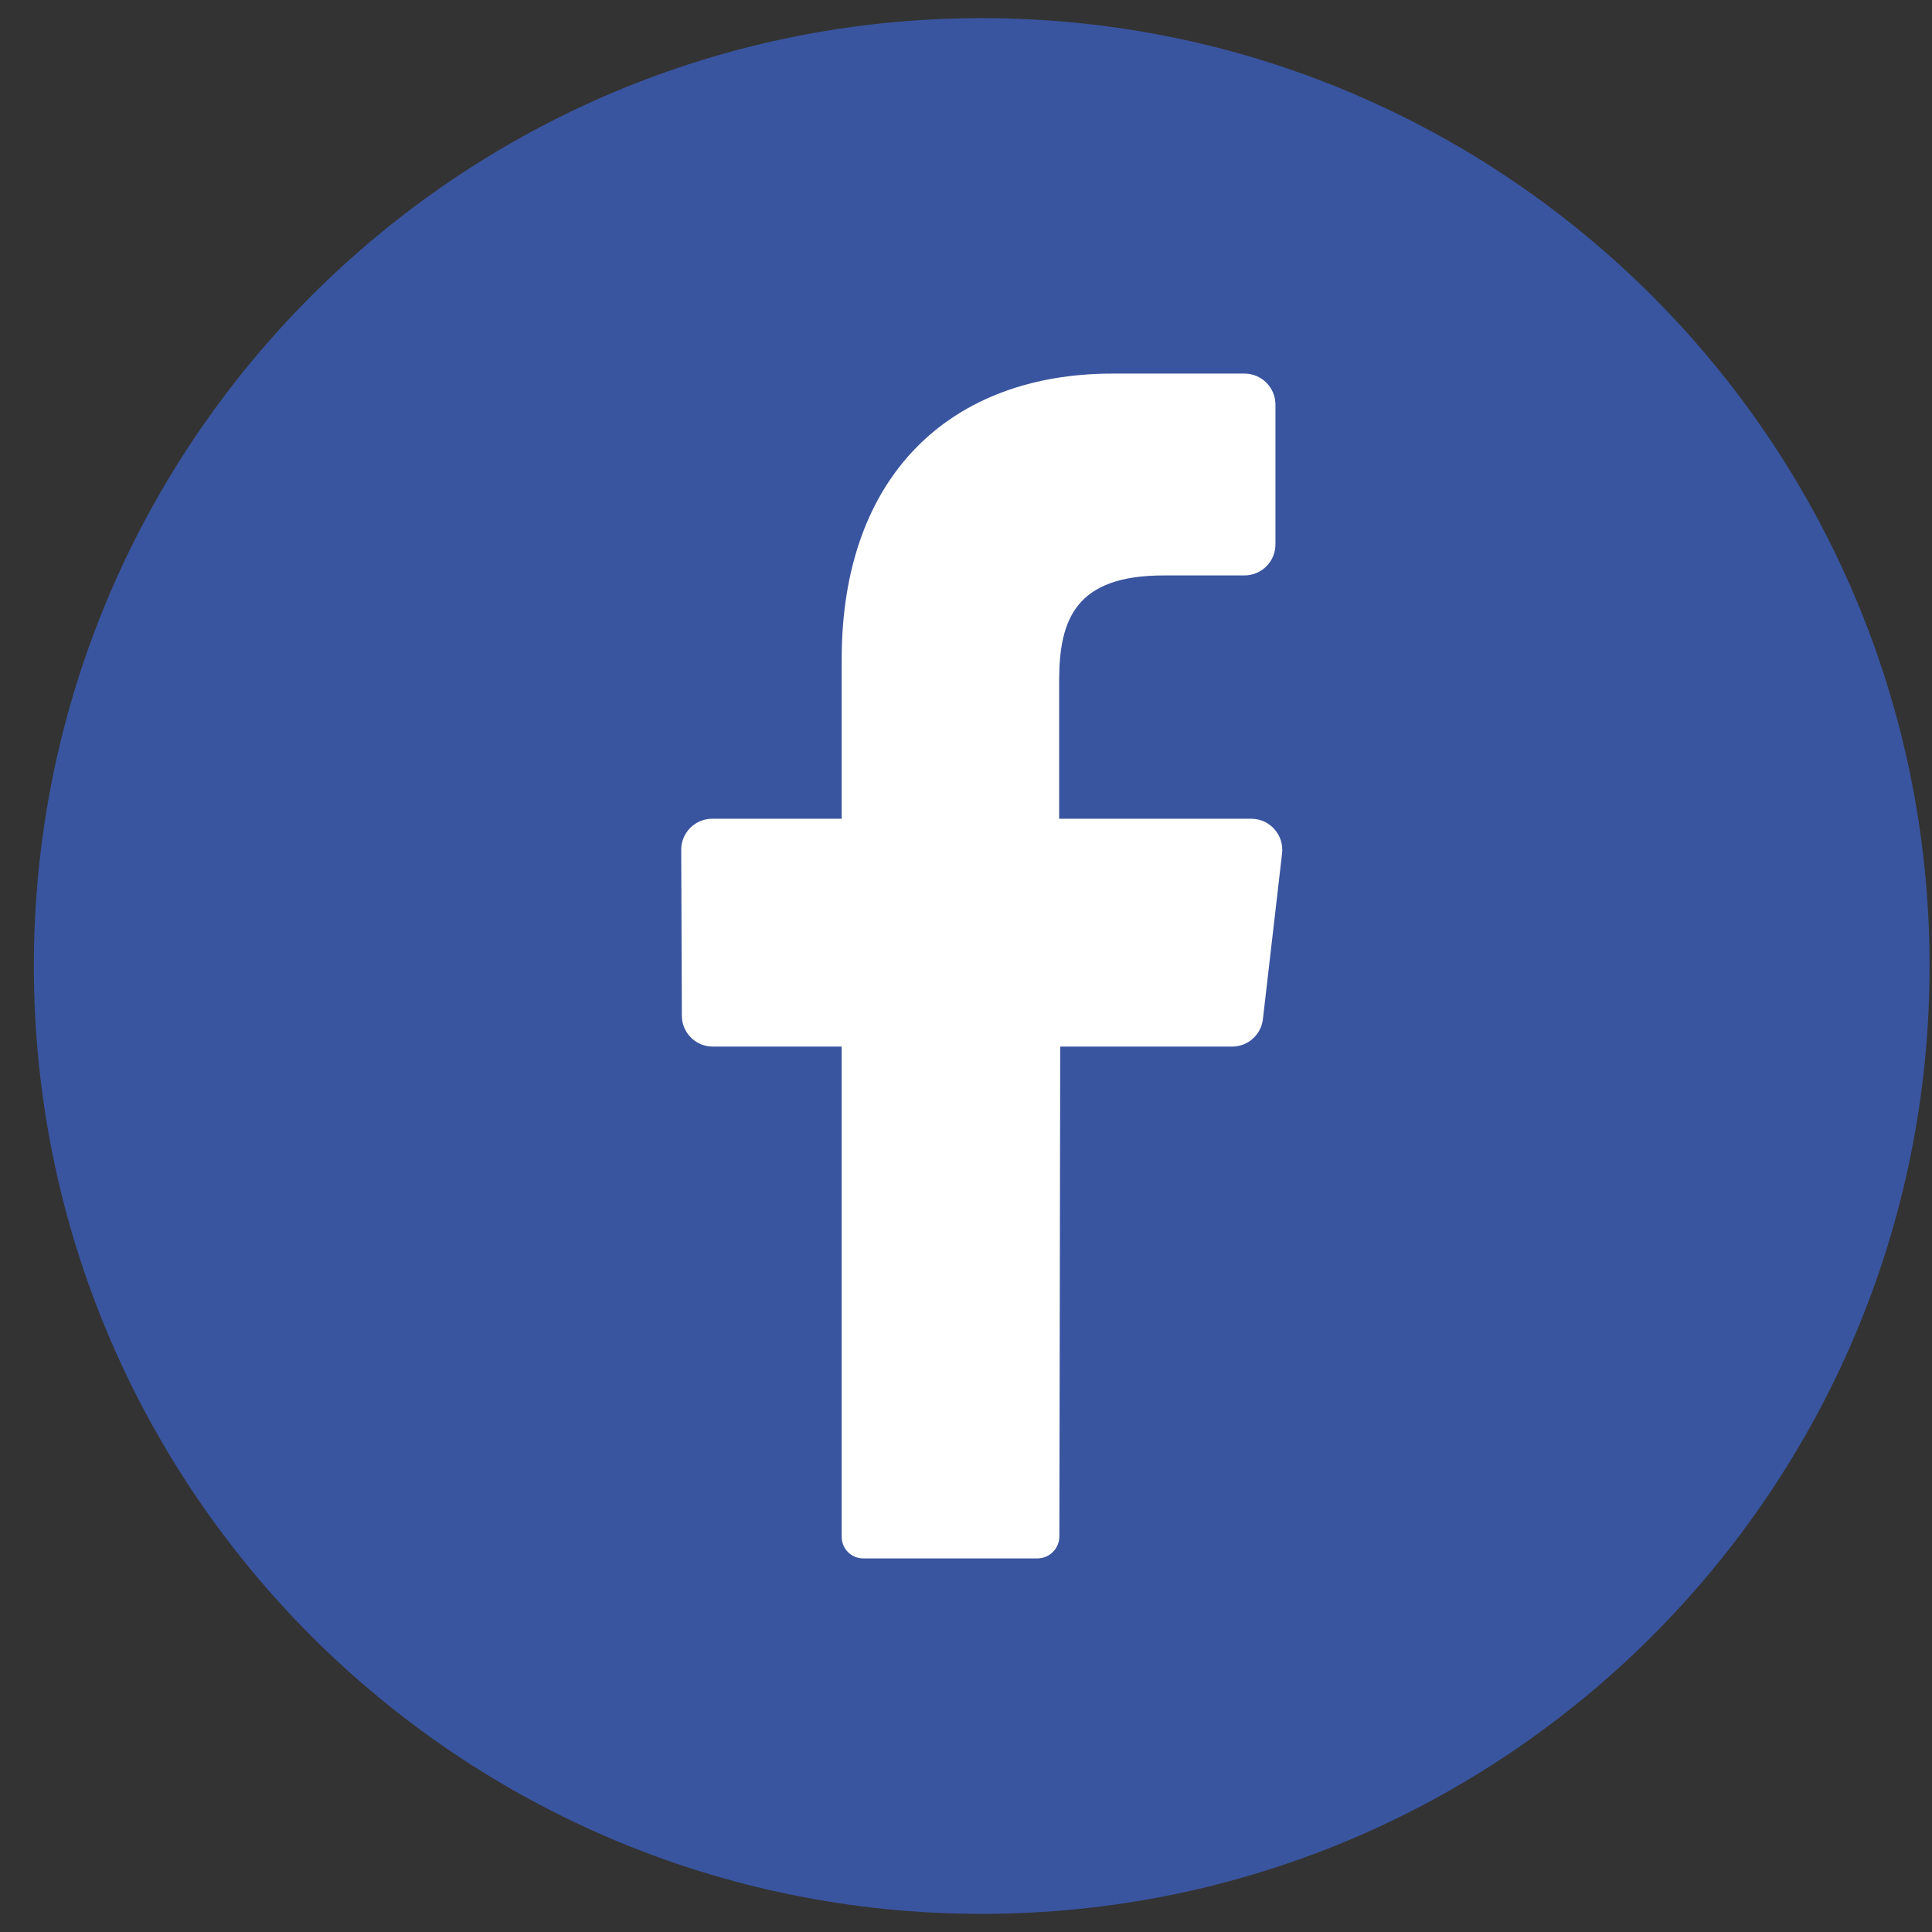
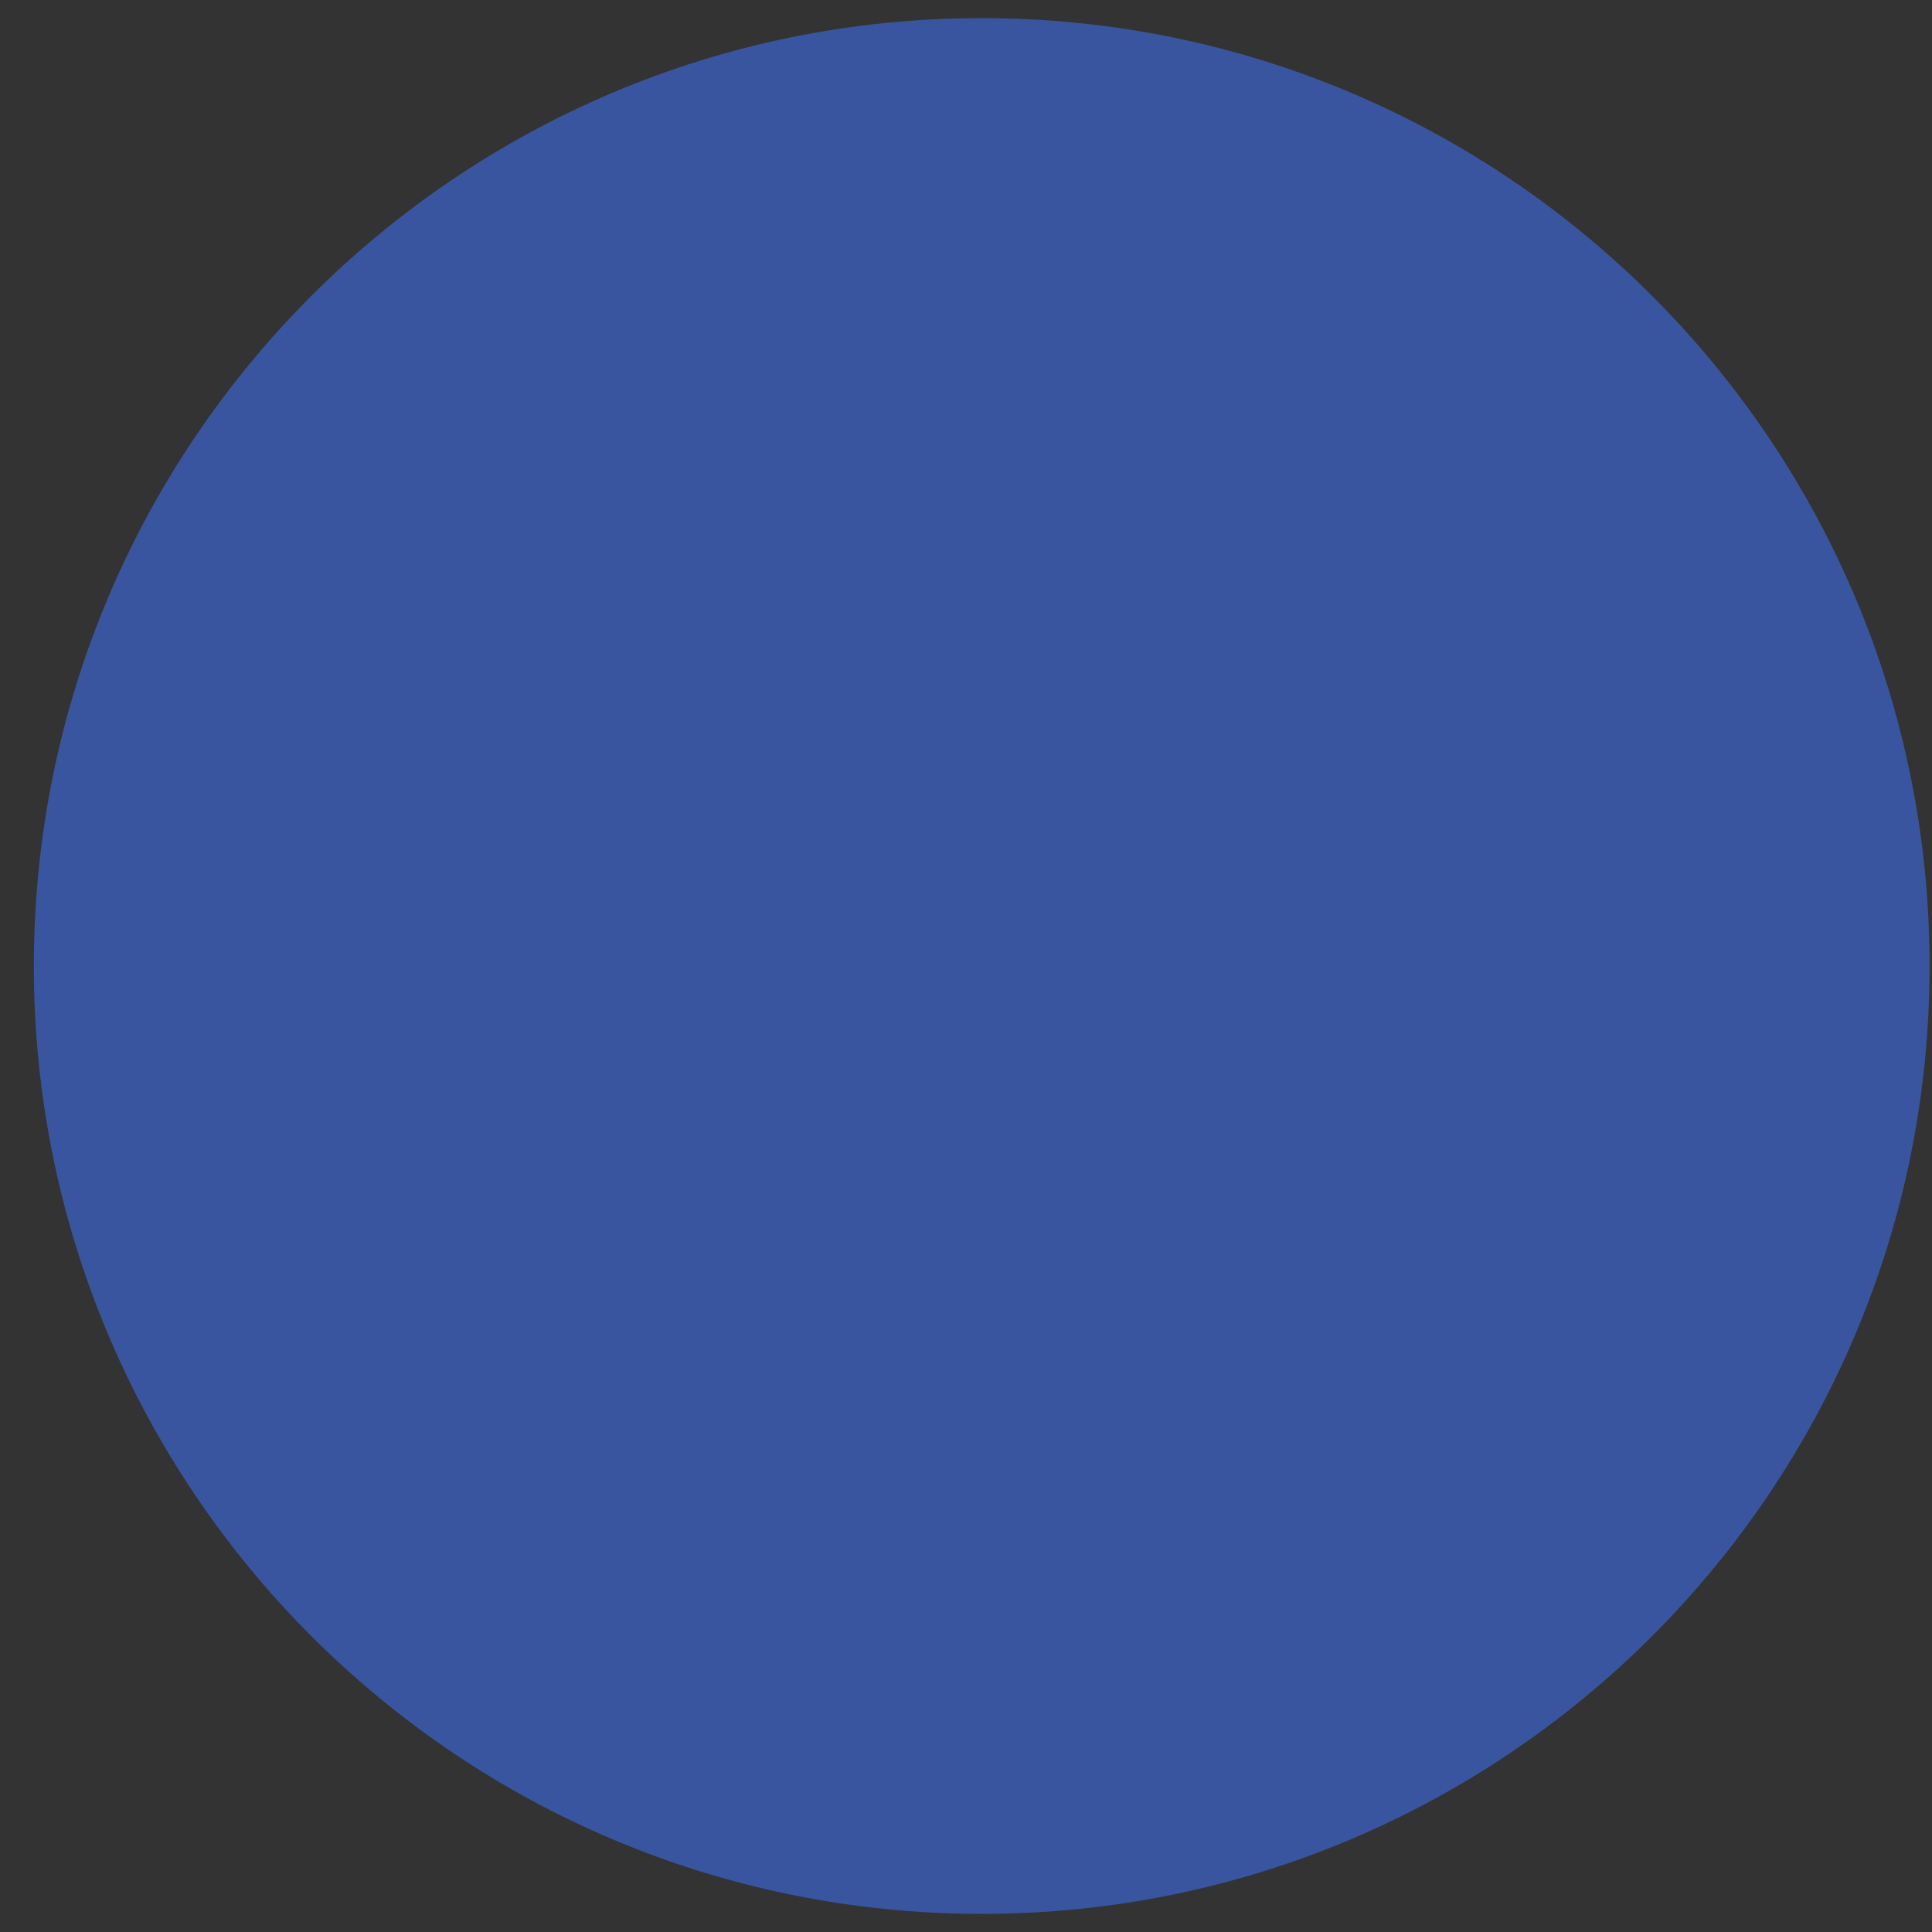
<svg xmlns="http://www.w3.org/2000/svg" width="52" height="52" viewBox="0 0 52 52" fill="none">
  <rect x="0" y="0" width="52" height="52" fill="#333333" stroke="none" />
  <path d="M26.423 51.512C40.513 51.512 51.935 40.09 51.935 26C51.935 11.91 40.513 0.488 26.423 0.488C12.333 0.488 0.911 11.91 0.911 26C0.911 40.09 12.333 51.512 26.423 51.512Z" fill="#3A559F" />
-   <path d="M34.506 22.979L33.992 27.424C33.971 27.626 33.876 27.814 33.725 27.951C33.575 28.089 33.379 28.166 33.175 28.169H28.536L28.513 41.345C28.515 41.501 28.455 41.651 28.346 41.764C28.238 41.876 28.09 41.941 27.933 41.945H23.234C23.156 41.945 23.078 41.929 23.007 41.899C22.935 41.868 22.87 41.823 22.816 41.767C22.761 41.711 22.719 41.644 22.692 41.571C22.664 41.498 22.651 41.42 22.654 41.342V28.169H19.175C19.066 28.167 18.958 28.145 18.858 28.102C18.757 28.059 18.666 27.997 18.59 27.919C18.513 27.841 18.453 27.748 18.412 27.647C18.371 27.546 18.351 27.437 18.352 27.328L18.335 22.884C18.333 22.774 18.353 22.665 18.394 22.563C18.434 22.461 18.494 22.368 18.571 22.29C18.647 22.211 18.738 22.148 18.839 22.105C18.94 22.062 19.048 22.038 19.158 22.037H22.654V17.746C22.654 12.766 25.611 10.055 29.948 10.055H33.502C33.612 10.056 33.721 10.079 33.822 10.122C33.923 10.165 34.015 10.228 34.091 10.307C34.168 10.386 34.229 10.479 34.269 10.581C34.31 10.683 34.33 10.792 34.329 10.902V14.641C34.33 14.751 34.31 14.86 34.269 14.963C34.229 15.065 34.168 15.158 34.091 15.236C34.015 15.315 33.923 15.378 33.822 15.421C33.721 15.464 33.612 15.487 33.502 15.488H31.322C28.965 15.488 28.507 16.648 28.507 18.323V22.037H33.688C33.806 22.038 33.922 22.065 34.029 22.114C34.136 22.164 34.231 22.236 34.308 22.325C34.385 22.414 34.443 22.518 34.477 22.631C34.511 22.744 34.521 22.862 34.506 22.979Z" fill="white" />
</svg>